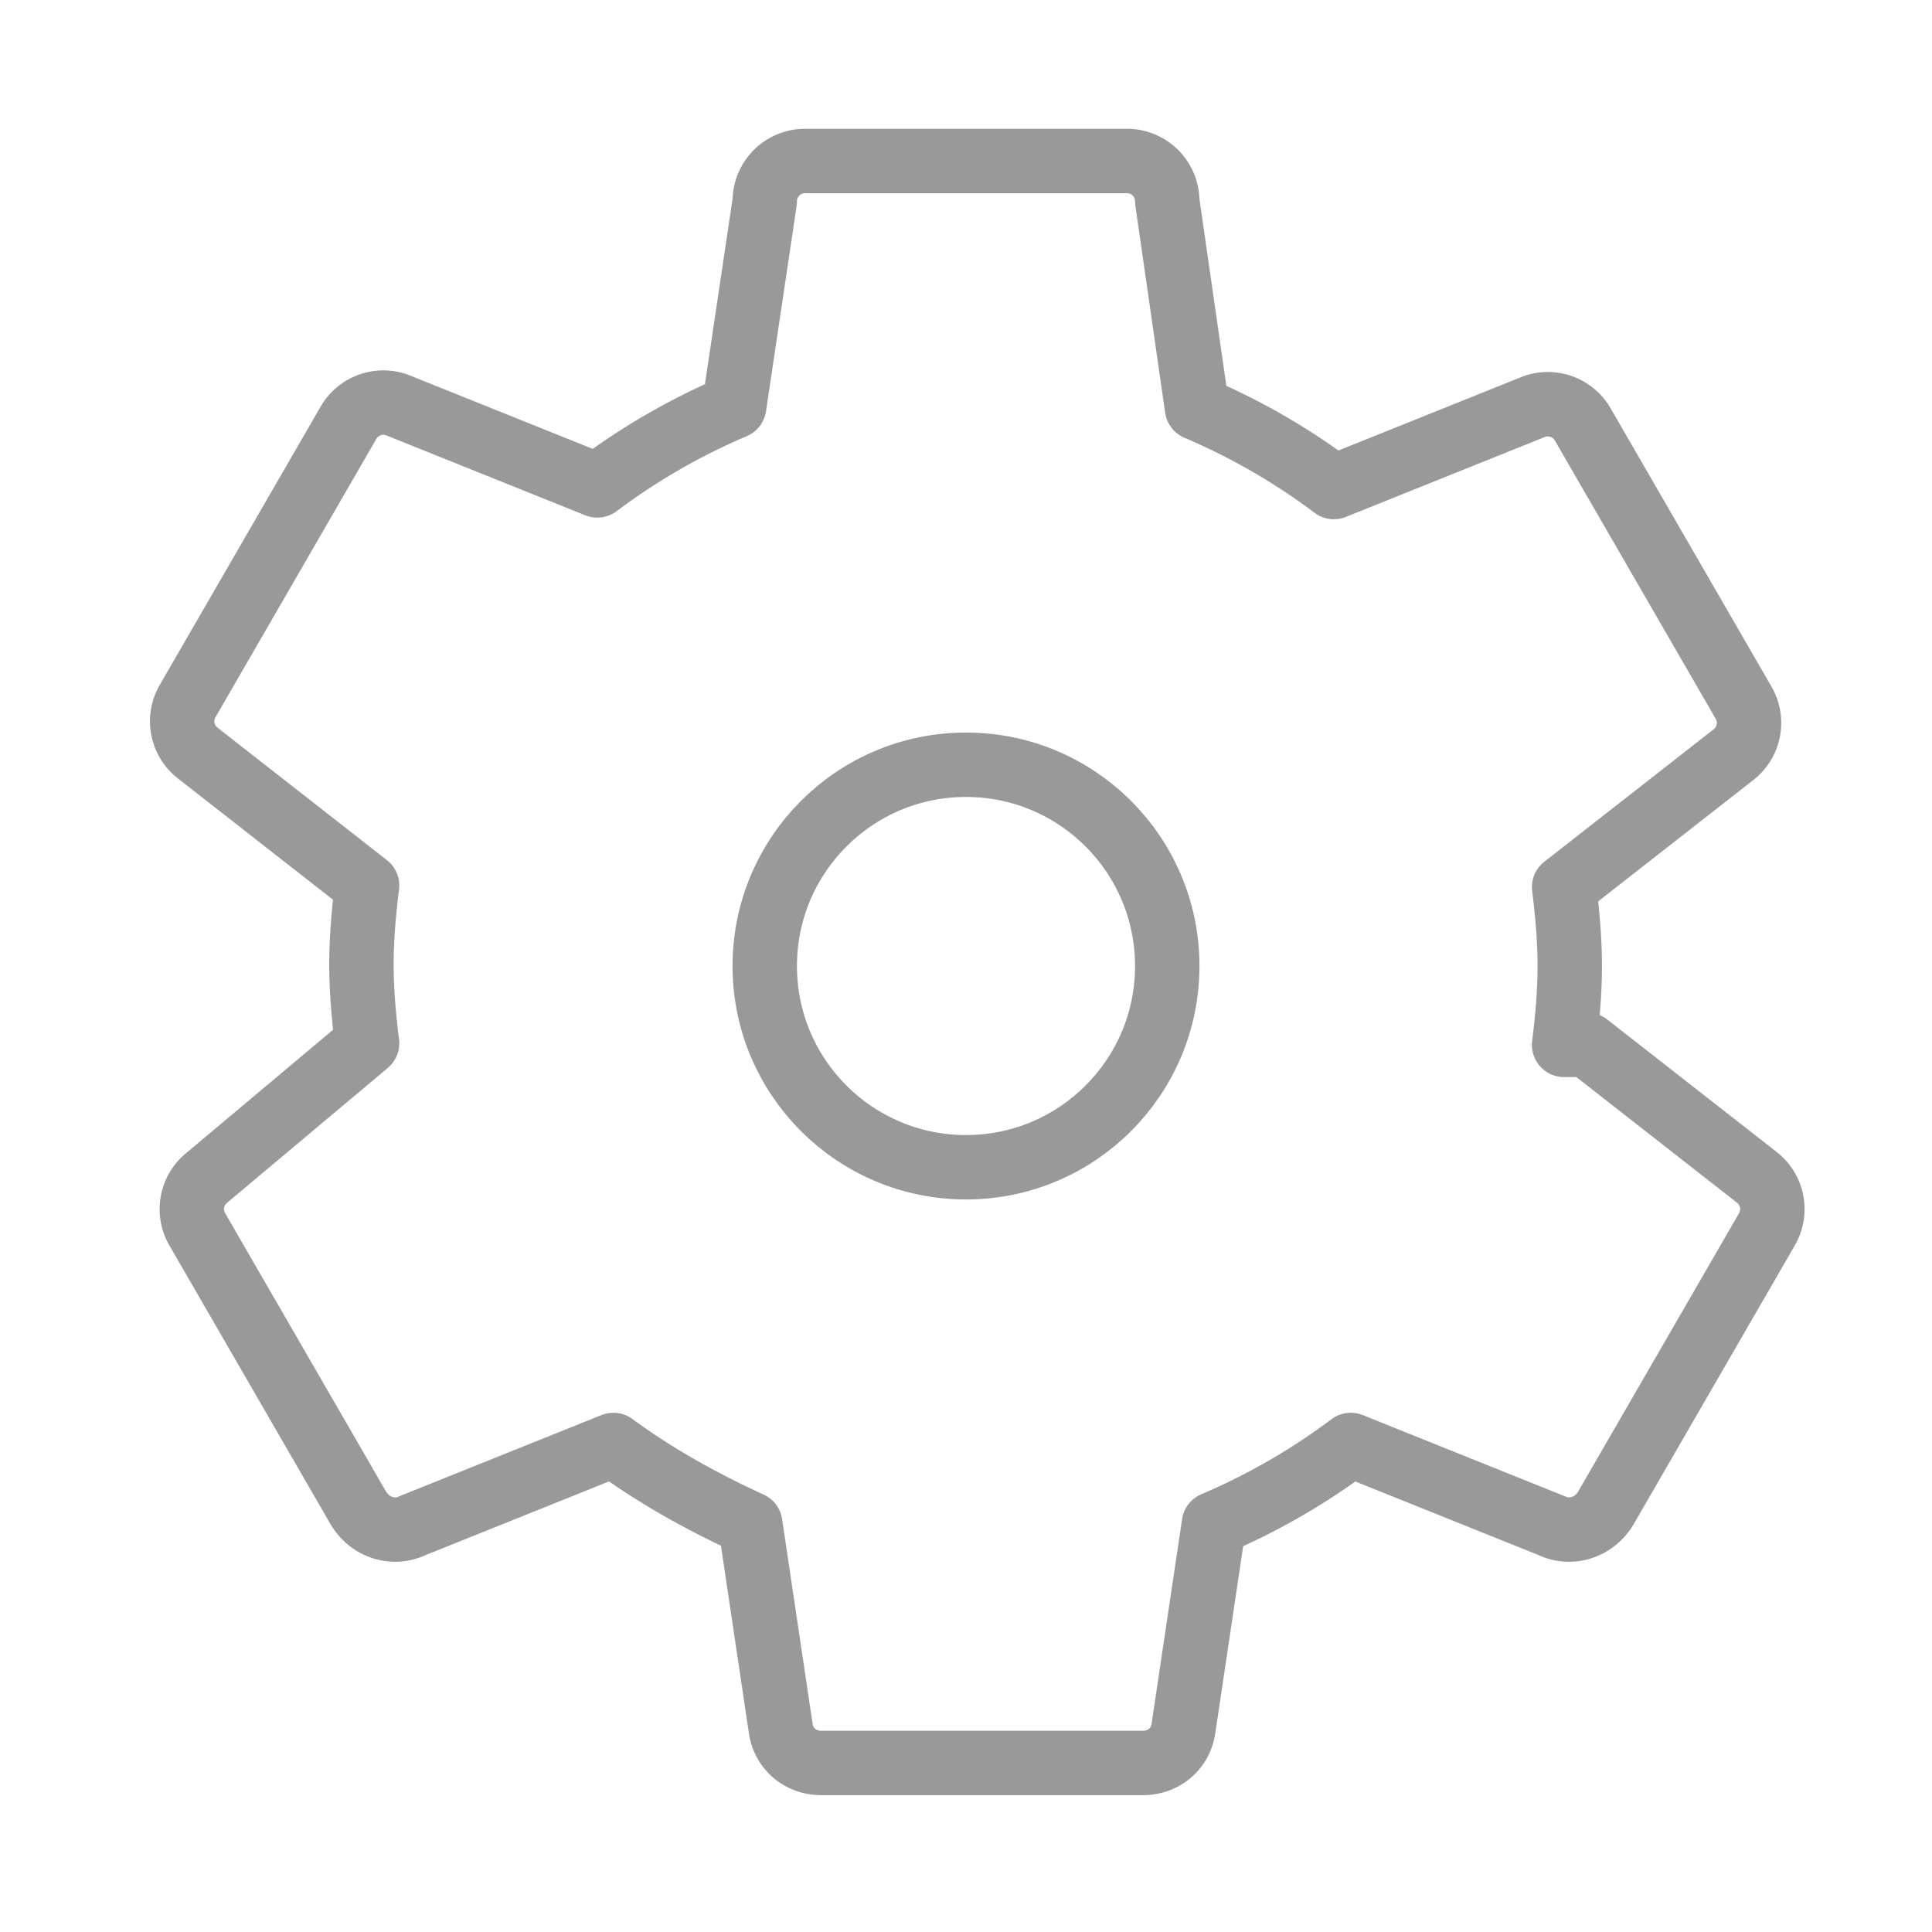
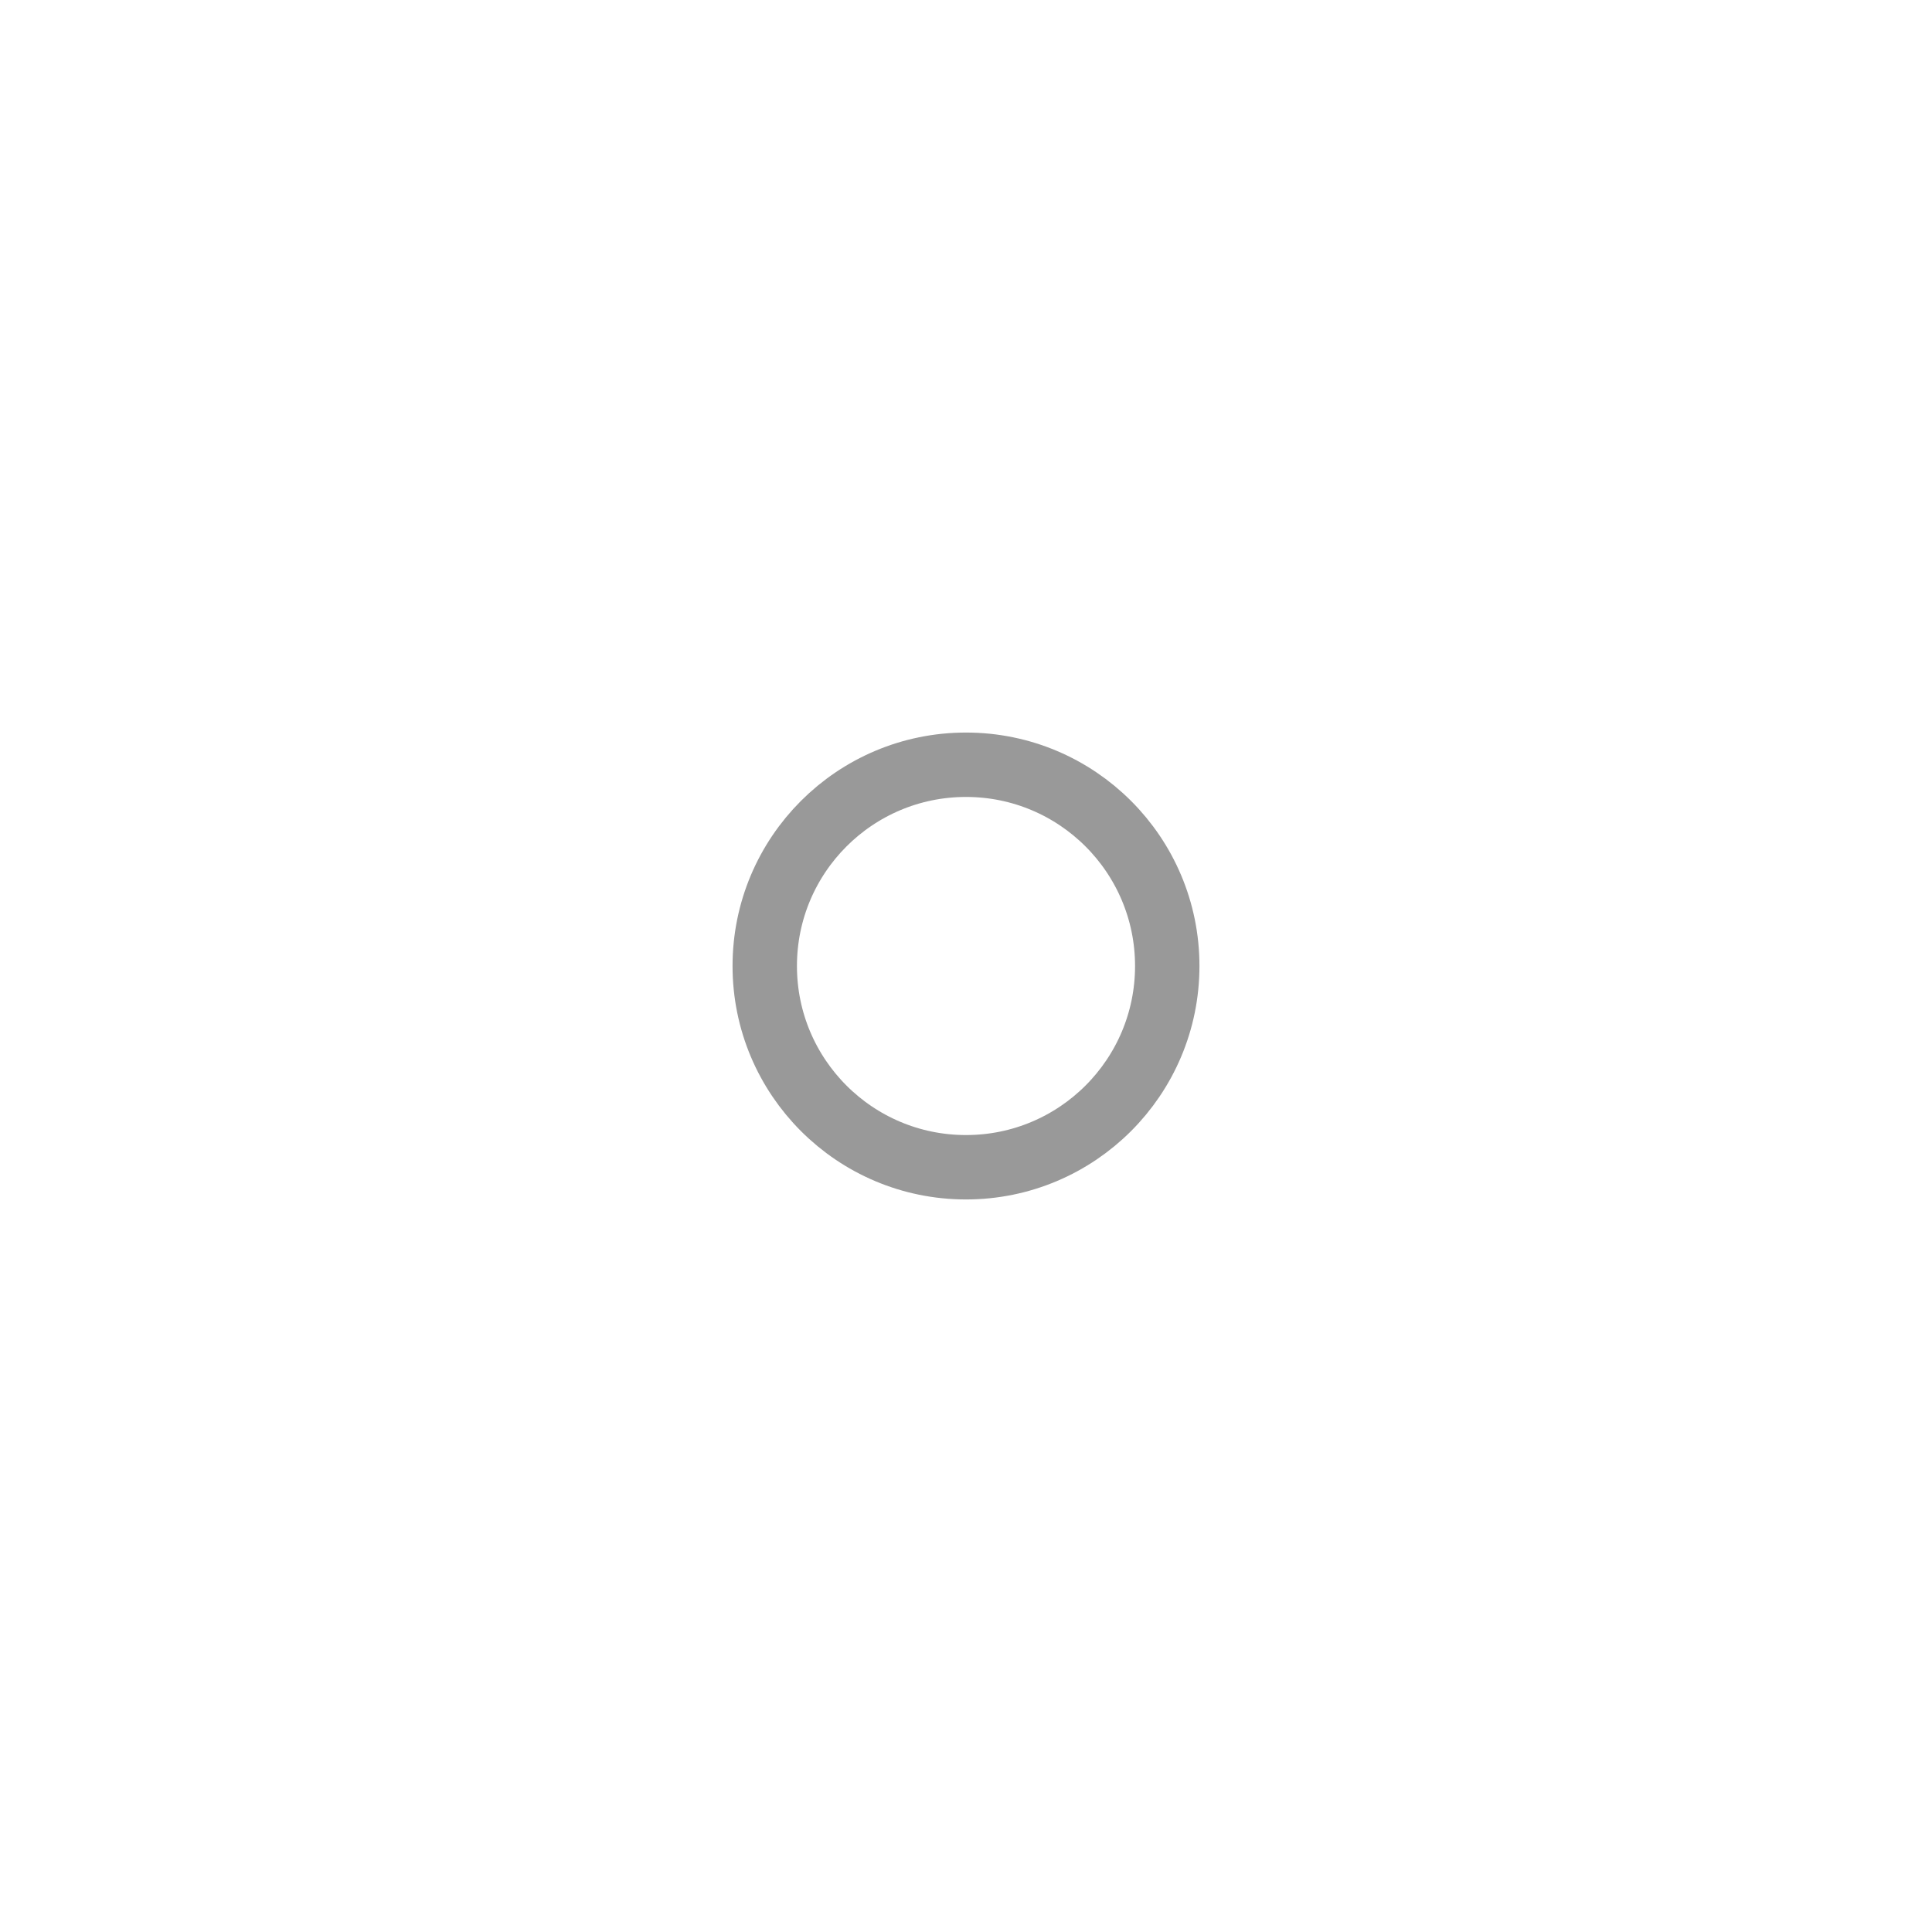
<svg xmlns="http://www.w3.org/2000/svg" width="512" height="512" viewBox="0 0 24 24" fill="none" stroke="#999999" stroke-width="0.8" stroke-linecap="round" stroke-linejoin="round">
-   <path d="M19.43 12.98c.04-.32.07-.65.07-.98s-.03-.66-.07-.98l2.11-1.65a.5.5 0 0 0 .12-.64l-2-3.46a.5.5 0 0 0-.6-.22l-2.49 1a8.12 8.12 0 0 0-1.7-.98L14.5 2.5a.5.5 0 0 0-.5-.5h-4a.5.5 0 0 0-.5.5l-.38 2.55a8.12 8.12 0 0 0-1.7.98l-2.49-1a.5.5 0 0 0-.6.22l-2 3.46a.5.5 0 0 0 .12.64l2.11 1.65c-.04.32-.07.65-.07.98s.03.66.07.98L2.57 14.63a.5.5 0 0 0-.12.64l2 3.46c.14.24.43.34.68.22l2.49-1c.53.39 1.11.71 1.7.98l.38 2.55c.04.25.25.42.5.42h4c.25 0 .46-.17.5-.42l.38-2.55a8.12 8.12 0 0 0 1.7-.98l2.49 1c.25.12.54.02.68-.22l2-3.46a.5.5 0 0 0-.12-.64l-2.11-1.65z" />
  <circle cx="12" cy="12" r="2.5" />
</svg>